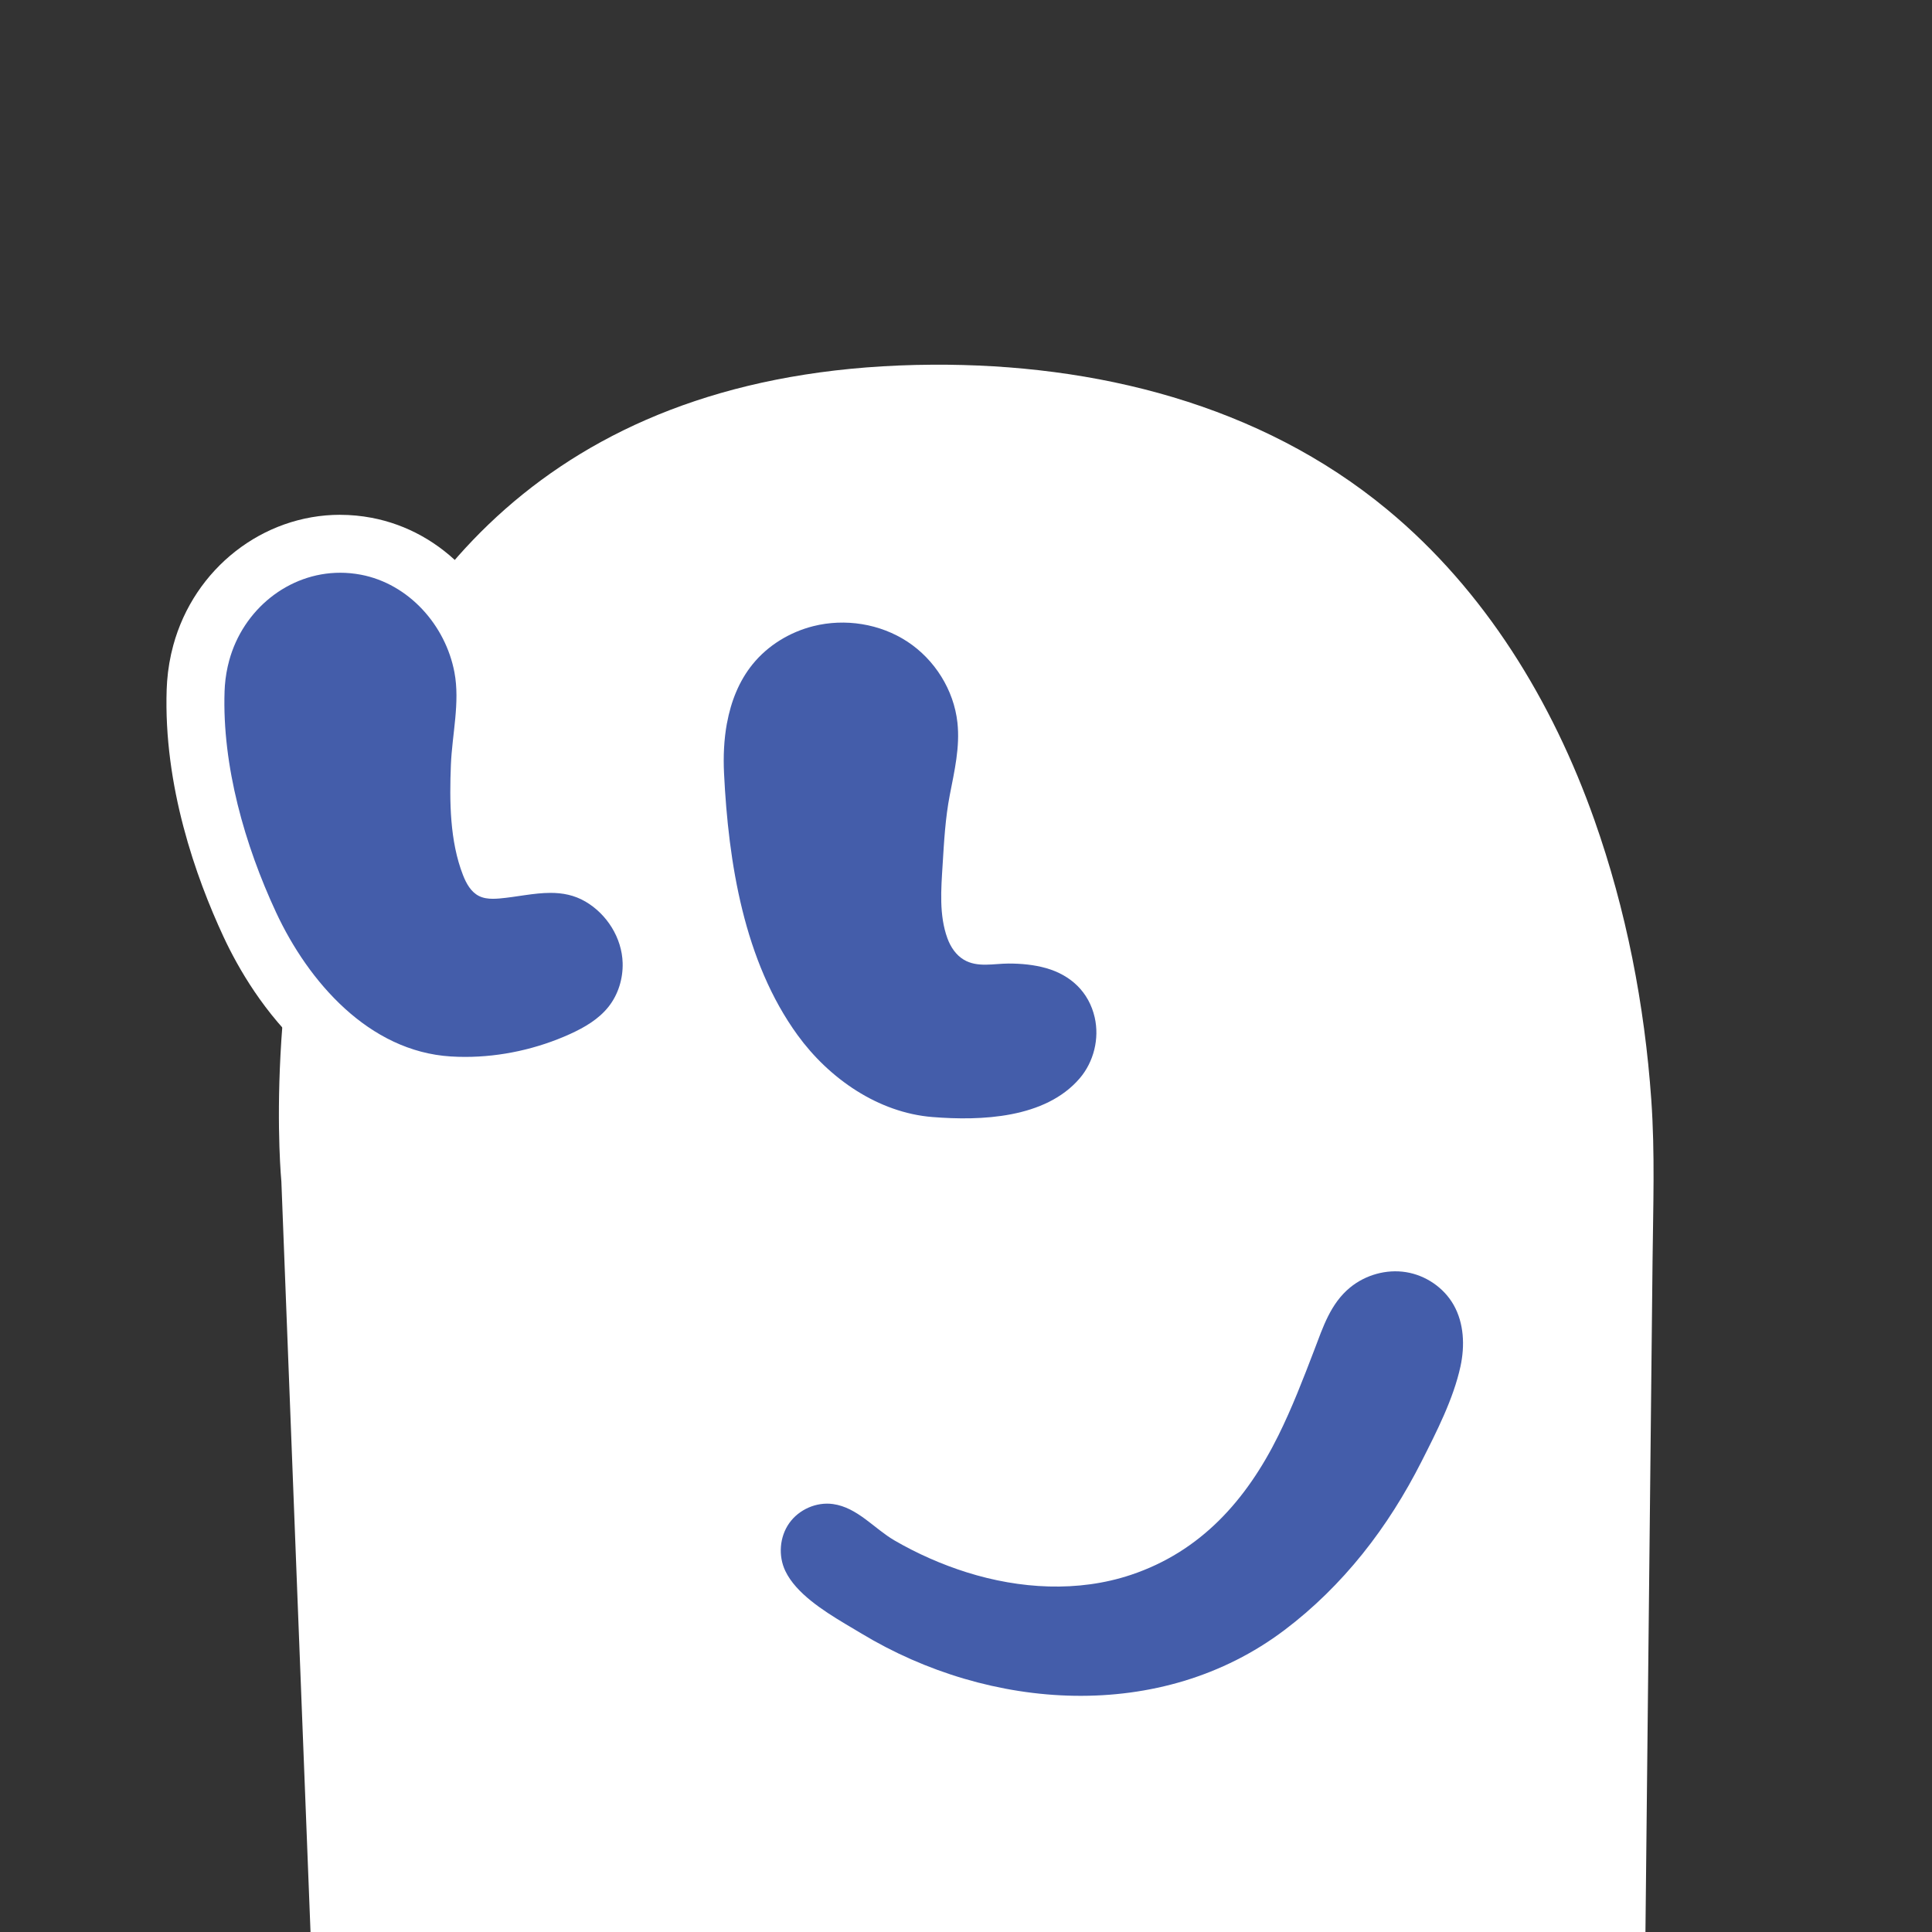
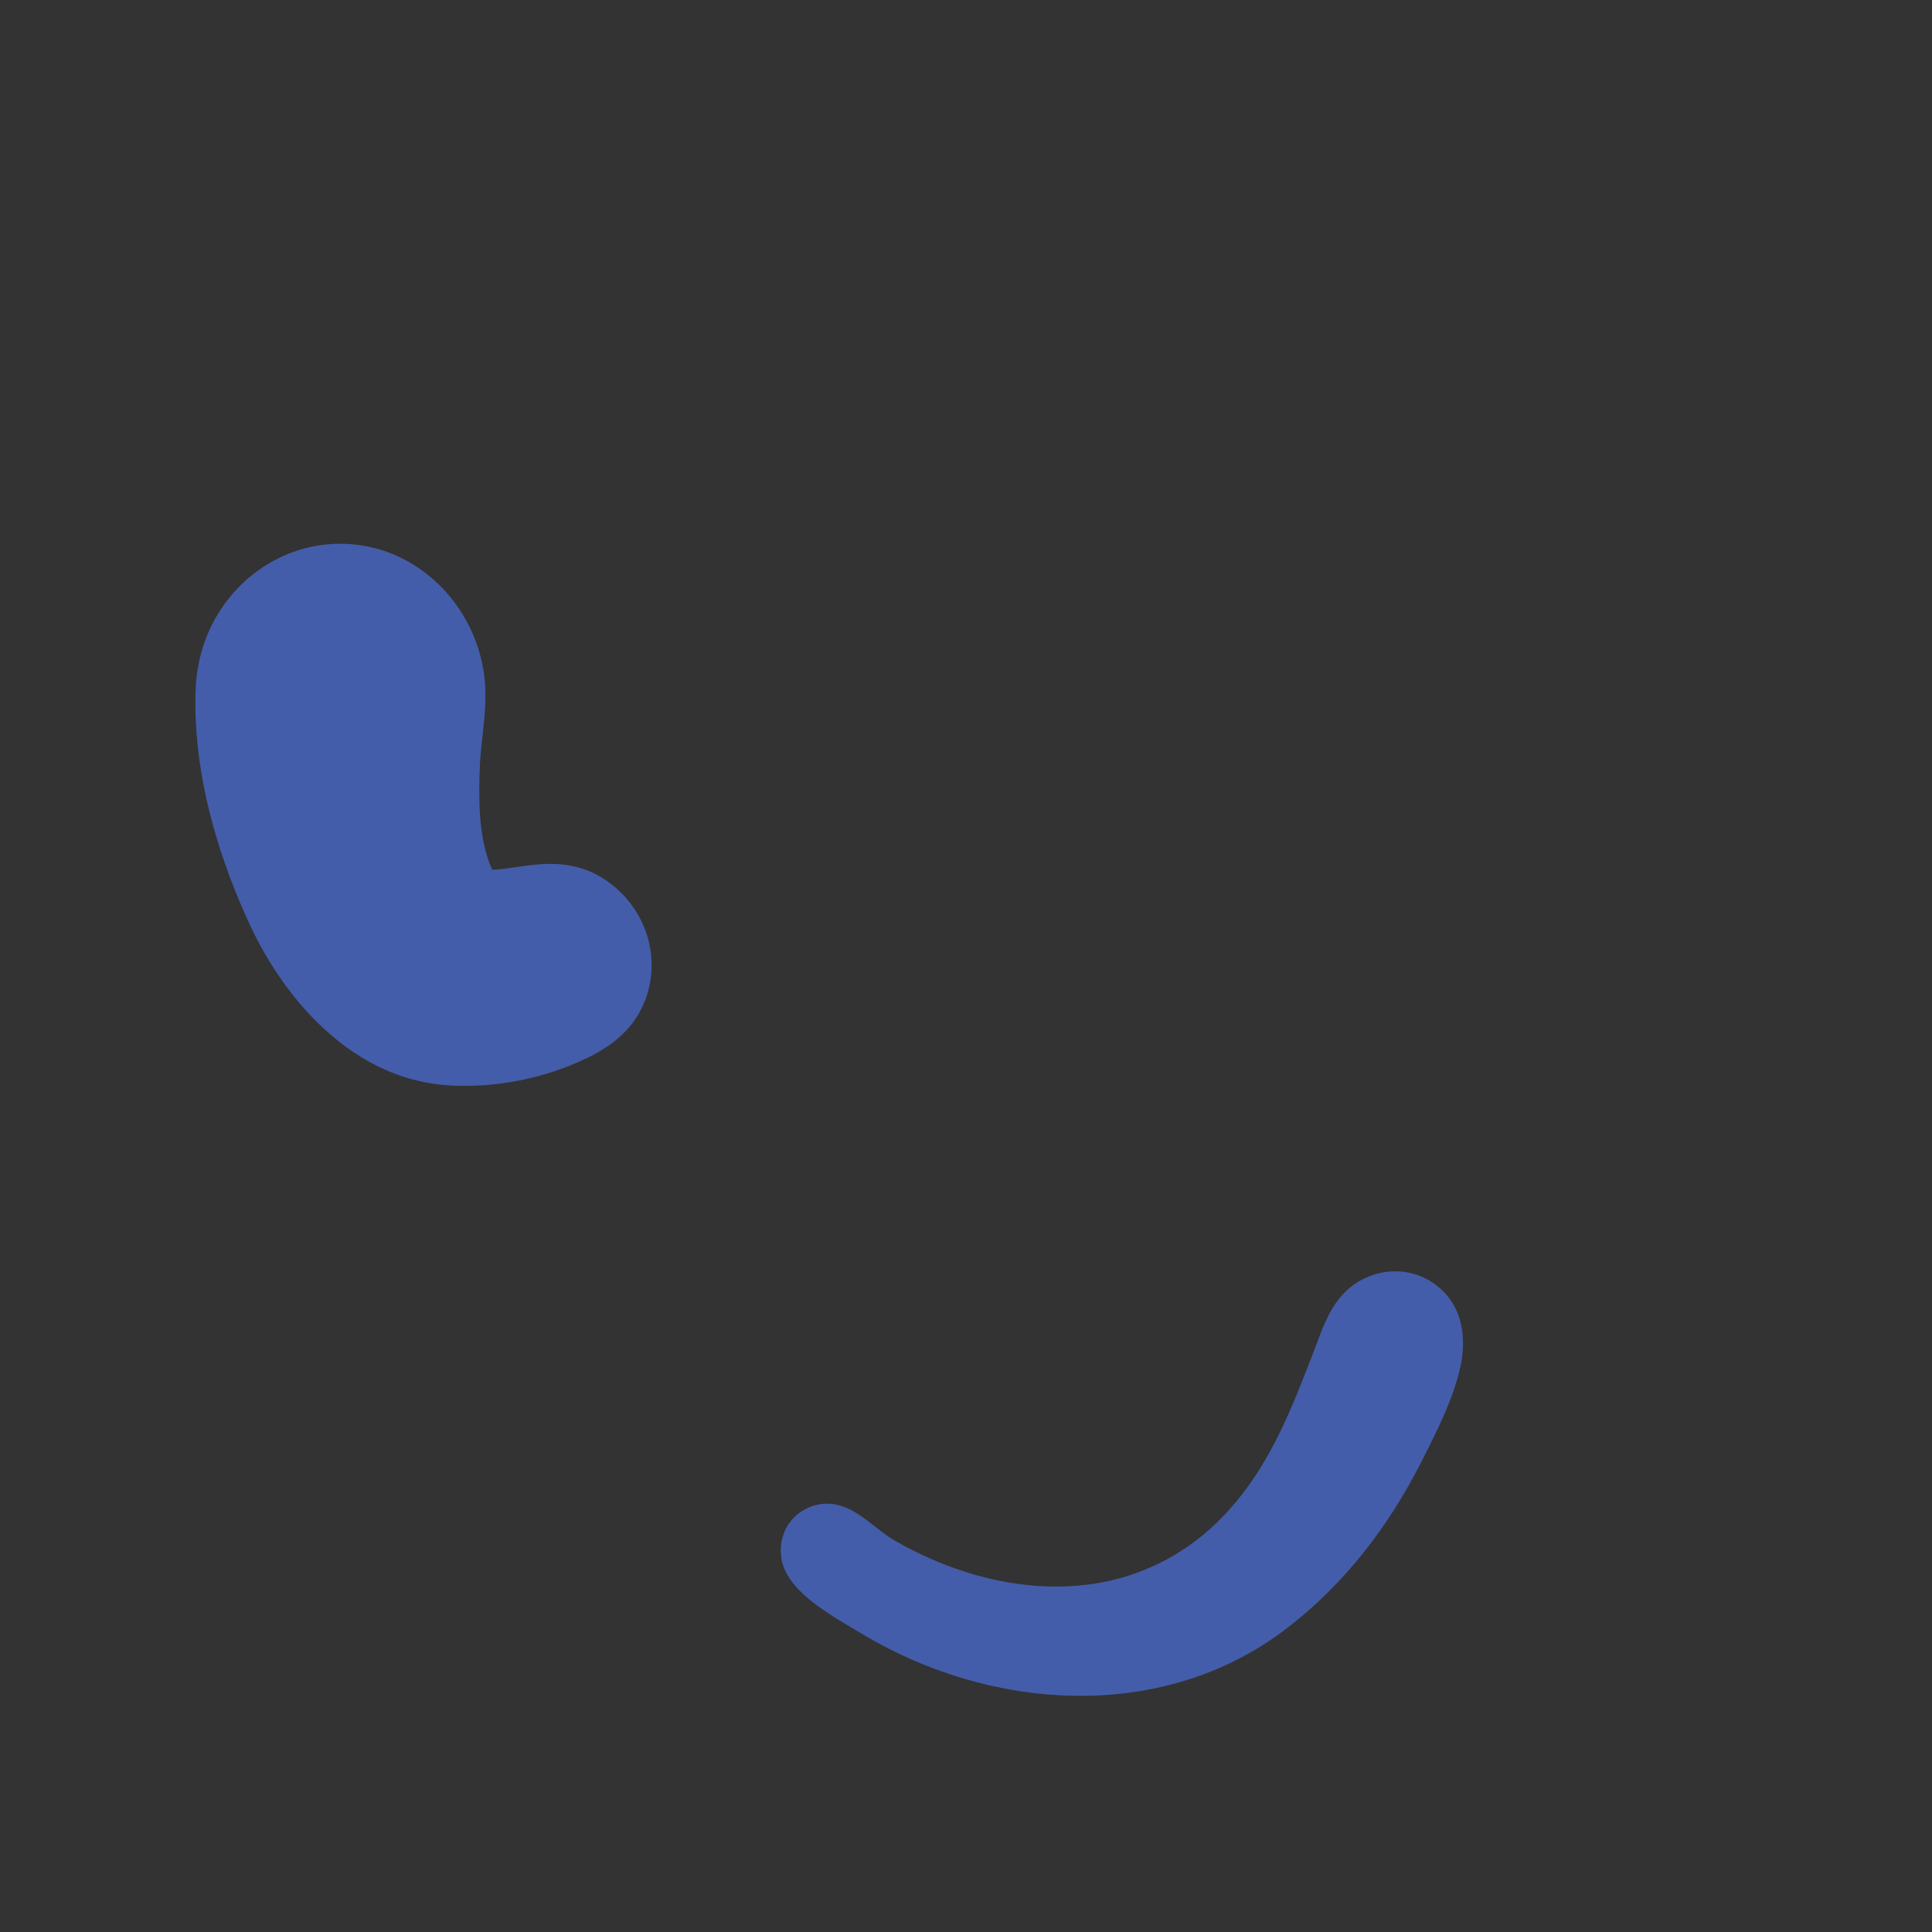
<svg xmlns="http://www.w3.org/2000/svg" id="Layer_1" data-name="Layer 1" viewBox="0 0 1000 1000" width="40" height="40">
  <rect x="0" y="0" width="1000" height="1000" fill="#333333" stroke="none" />
-   <path style="fill: #fff; fill-rule: evenodd;" d="m482.64,188.77c84.26-.5,169.41,20.4,235.33,74.93,50.61,41.86,85.57,99.3,107.3,160.76,16.46,46.55,25.99,95.66,29.44,144.88,1.94,27.63.95,55.29.65,82.96-.79,74.29-1.58,148.58-2.36,222.87-.54,50.52-.79,74.3-1.32,124.82H160.72c-2.89-73.21-3.91-100.38-6.77-173.59-2.79-71.59-5.54-143.18-8.31-214.77,0,0-40.69-420.6,337-422.86" />
-   <path style="fill: #445daa; fill-rule: evenodd;" d="m376.27,374.28c-1.57,8.52-1.93,17.37-1.51,25.99,2.26,46.18,10.31,97.31,38.1,135.55,16.28,22.4,41.66,40.11,69.8,42.36,25.08,2,58.37.78,76.2-20.05,7.3-8.53,10.26-20.59,7.75-31.54-3.02-13.12-12.38-21.86-25.13-25.48-6.29-1.78-12.96-2.39-19.48-2.38-7.69.02-16.06,2.21-23.12-1.98-4.08-2.42-6.86-6.61-8.49-11.06-4.39-12.01-3.27-25.46-2.5-37.94.76-12.28,1.39-24.2,3.73-36.31,2.39-12.33,5.33-24.8,3.94-37.44-1.85-16.85-11.71-32.56-25.87-41.87s-32.31-12.17-48.74-8.03c-12.18,3.07-23.47,9.93-31.38,19.69-7.11,8.76-11.23,19.35-13.28,30.5Zm-.3-.05h0Z" />
  <g>
    <path style="fill: #445daa;" d="m240.76,562.04c-2.79,0-5.6-.08-8.35-.25-23.1-1.41-44.64-11.06-64.02-28.67-19.65-17.85-32.12-39.54-39.12-54.59-13.67-29.38-29.63-74.27-28.03-121.31.04-1.16.1-2.34.19-3.52.4-5.34,1.31-10.64,2.7-15.74,9.06-33.28,38.64-56.52,71.94-56.52,4.47,0,8.98.42,13.42,1.26,30.18,5.7,54.48,30.83,60.46,62.53,2.38,12.63,1.03,24.78-.28,36.52-.58,5.18-1.12,10.08-1.31,14.74-.7,17.71-.55,36.15,5.25,51,.54,1.38.97,2.22,1.27,2.71.07,0,.15,0,.24,0,.56,0,1.25-.04,2.11-.11,3.04-.26,6.22-.73,9.59-1.22,5.78-.85,11.76-1.73,18.1-1.73,9.74,0,18.15,2.16,25.72,6.59,15.92,9.33,26.12,26.29,26.62,44.25.33,11.8-3.36,23.25-10.4,32.23-7.67,9.78-18.37,15.36-25.75,18.7-18.96,8.59-39.83,13.12-60.35,13.12h0Z" />
-     <path style="fill: #fff;" d="m176.07,296.45c3.5,0,7.06.33,10.64,1,24.84,4.69,43.9,26.13,48.51,50.57,2.94,15.55-1.21,32.13-1.84,47.89-.74,18.68-.62,39.42,6.27,57.05,1.68,4.31,4.1,8.7,8.23,10.79,2.23,1.13,4.73,1.46,7.25,1.46,1.13,0,2.27-.07,3.39-.16,8.85-.76,17.74-2.9,26.42-2.9,6.18,0,12.25,1.09,18.13,4.53,11.09,6.5,18.85,18.8,19.21,31.73.23,8.05-2.24,16.22-7.21,22.56-5.13,6.54-12.56,10.86-20.13,14.29-16.83,7.62-35.6,11.79-54.16,11.79-2.48,0-4.97-.07-7.44-.23-42.38-2.59-73.73-38.66-90.46-74.61-16.21-34.84-27.95-75.85-26.64-114.47.03-.97.09-1.94.16-2.91.33-4.36,1.07-8.7,2.22-12.92,7.18-26.38,30.66-45.46,57.47-45.46m0-30c-40.05,0-75.58,27.79-86.41,67.58-1.64,6.02-2.71,12.26-3.18,18.54-.1,1.36-.18,2.76-.23,4.15-1.7,50.01,15.06,97.29,29.42,128.15,7.59,16.3,21.14,39.83,42.63,59.36,21.66,19.68,46.97,30.93,73.19,32.54,3.06.19,6.18.28,9.27.28,22.64,0,45.64-5,66.54-14.46,8.82-3.99,21.67-10.73,31.37-23.11,9.19-11.73,14.01-26.61,13.58-41.9-.65-23.09-13.69-44.85-34.03-56.77-9.93-5.82-20.82-8.65-33.3-8.65-7.22,0-13.85.94-19.73,1.81-2.4-11-2.34-24.09-1.84-36.86.16-4.13.68-8.76,1.23-13.67,1.37-12.25,2.91-26.13.11-40.97-3.37-17.84-11.76-34.32-24.27-47.65-13.23-14.1-29.88-23.38-48.15-26.83-5.35-1.01-10.8-1.52-16.2-1.52h0Z" />
  </g>
  <path style="fill: #445daa;" d="m412.15,821.43c8.9,10,23.37,17.82,33.69,24.05,66.3,40.04,155.01,46.58,219.06-1.8,15.08-11.39,28.51-24.67,40.35-39.41,11.89-14.8,22.01-30.98,30.58-47.9,7.73-15.27,16.46-32.31,20.1-49.07,2.33-10.7,1.86-22.41-3.56-31.93-5.1-8.94-14.45-15.28-24.62-16.91-10.16-1.63-20.94,1.4-28.91,7.92-10.2,8.36-14.04,20.53-18.57,32.37-5.72,14.95-11.51,29.97-18.62,44.32-16.51,33.3-40.1,60.01-76.34,72.09-27.4,9.14-57.52,7.27-84.81-1.29-12.97-4.07-25.72-9.7-37.48-16.52-10.54-6.12-19.21-17.1-31.87-18.86-8.58-1.2-17.65,2.82-22.65,9.9s-5.76,16.89-2.03,24.71c1.39,2.93,3.34,5.7,5.67,8.32Z" />
</svg>